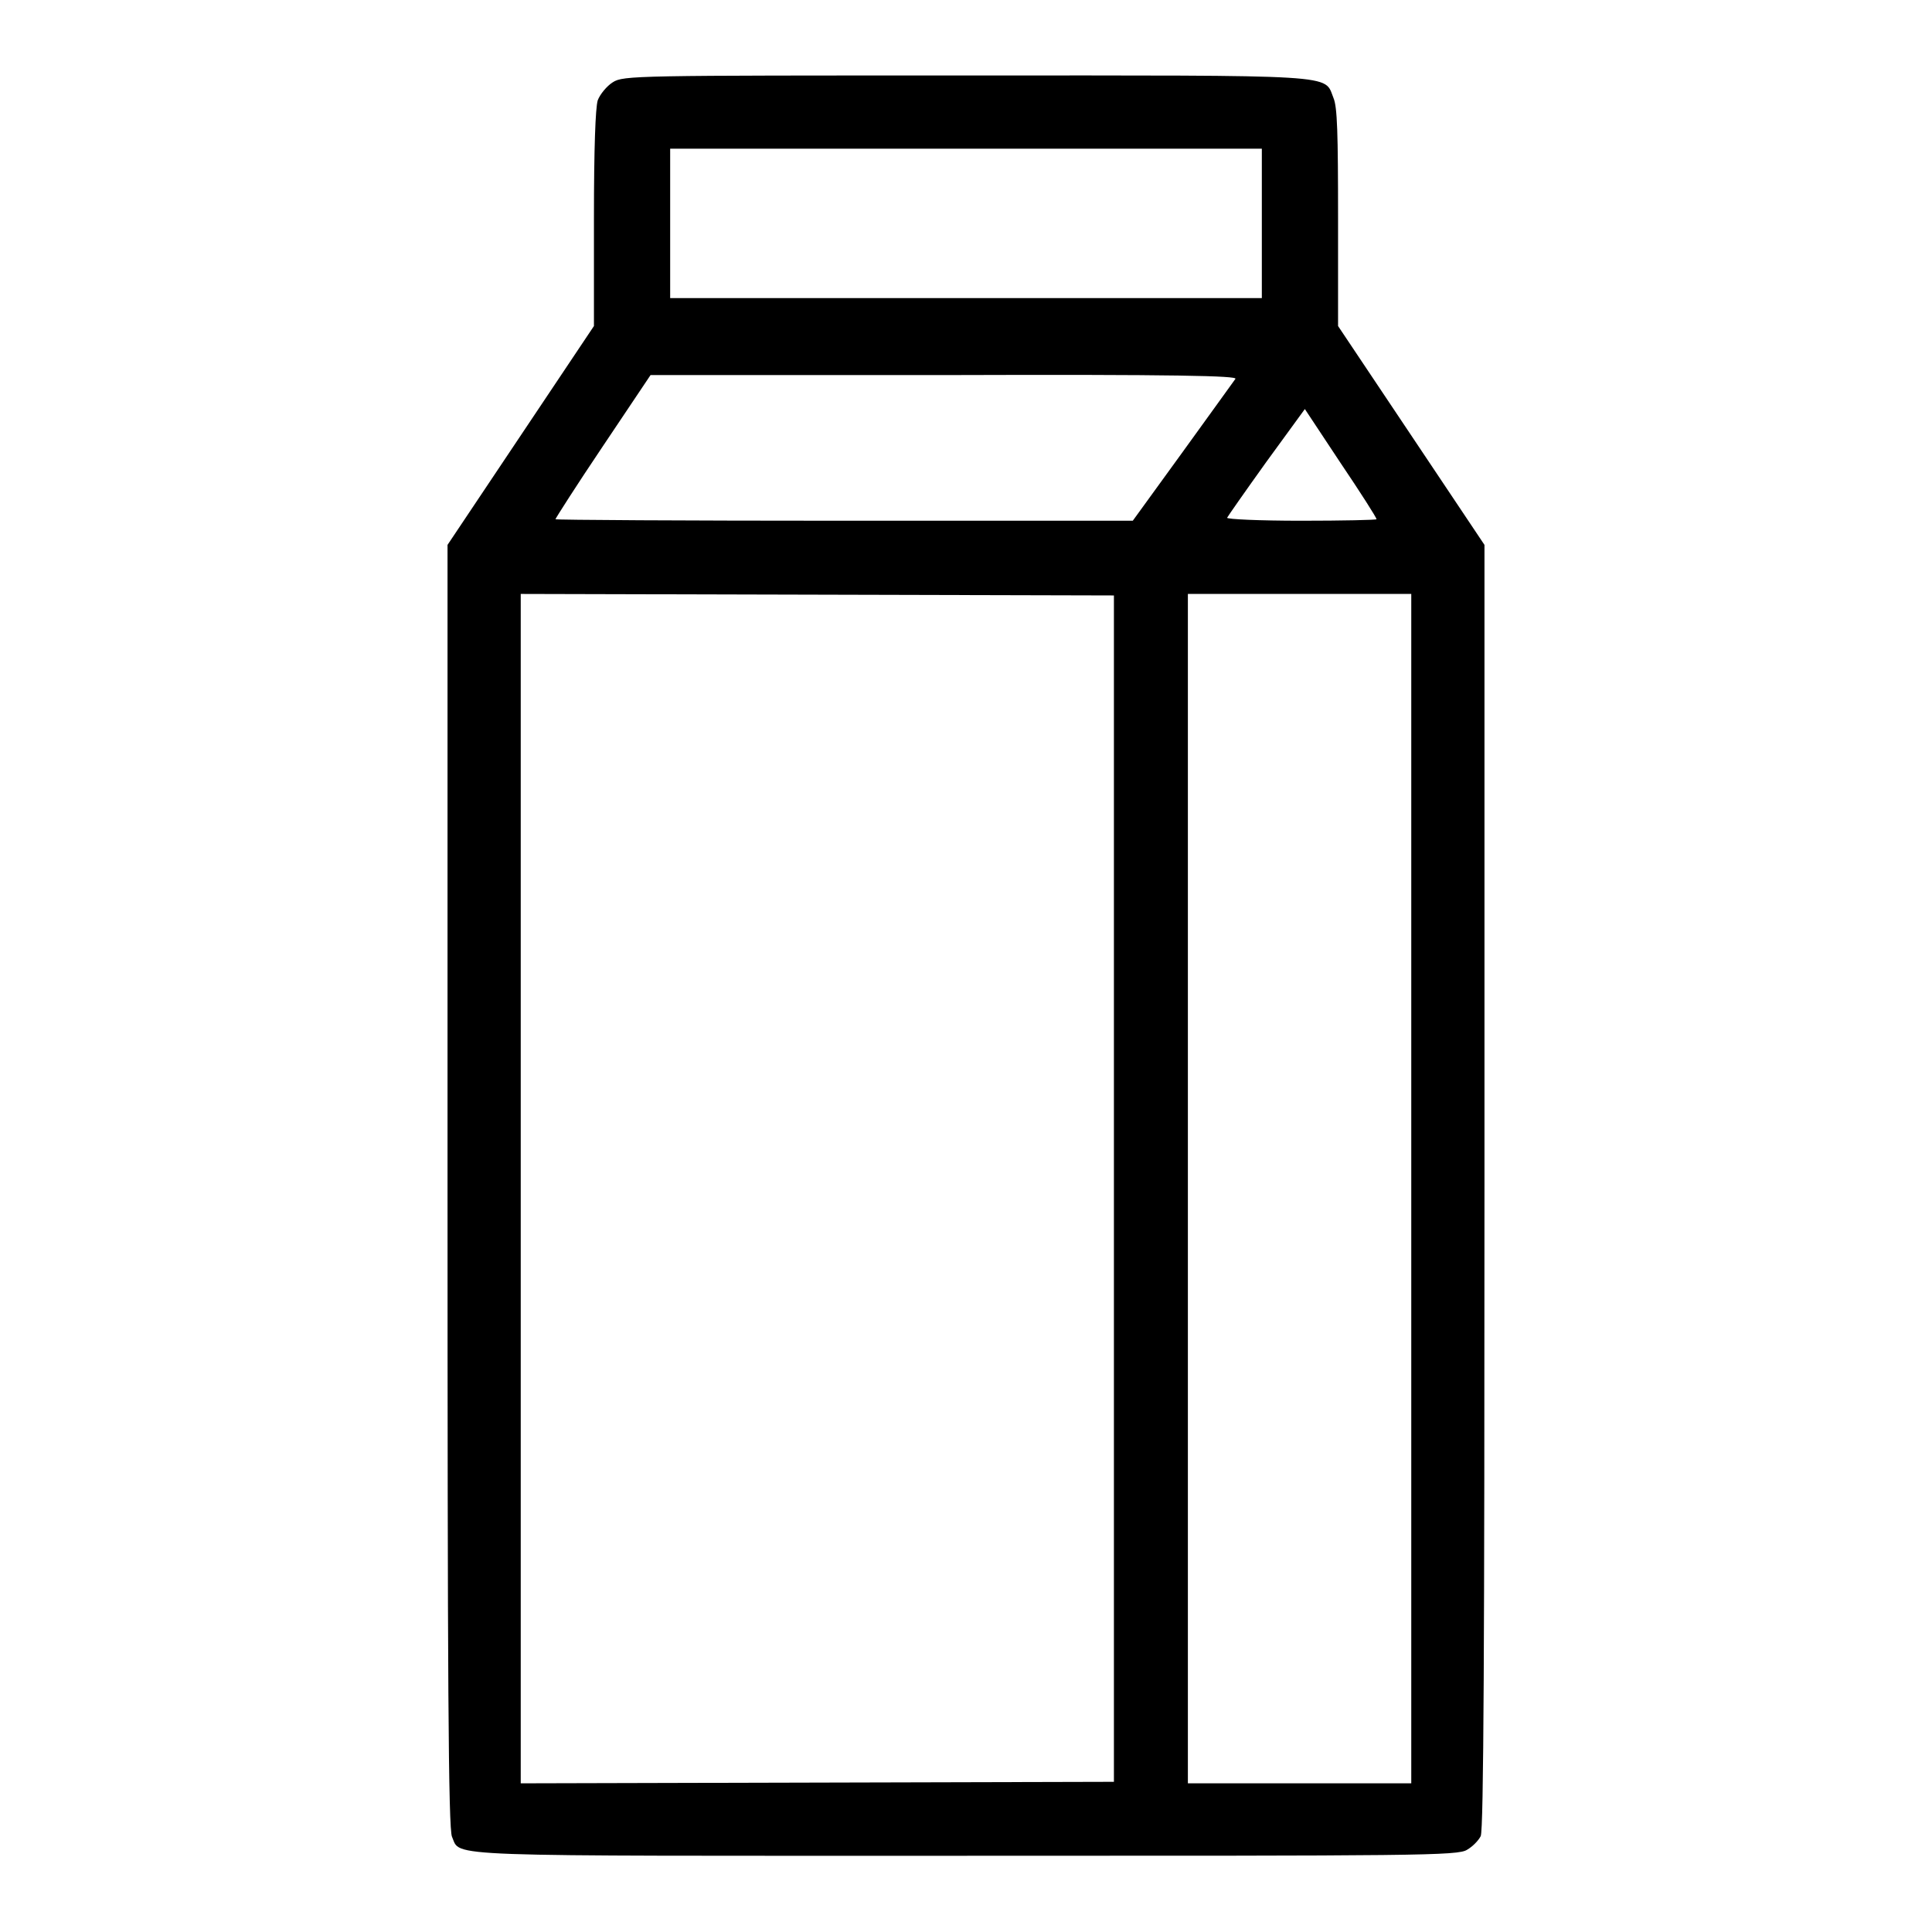
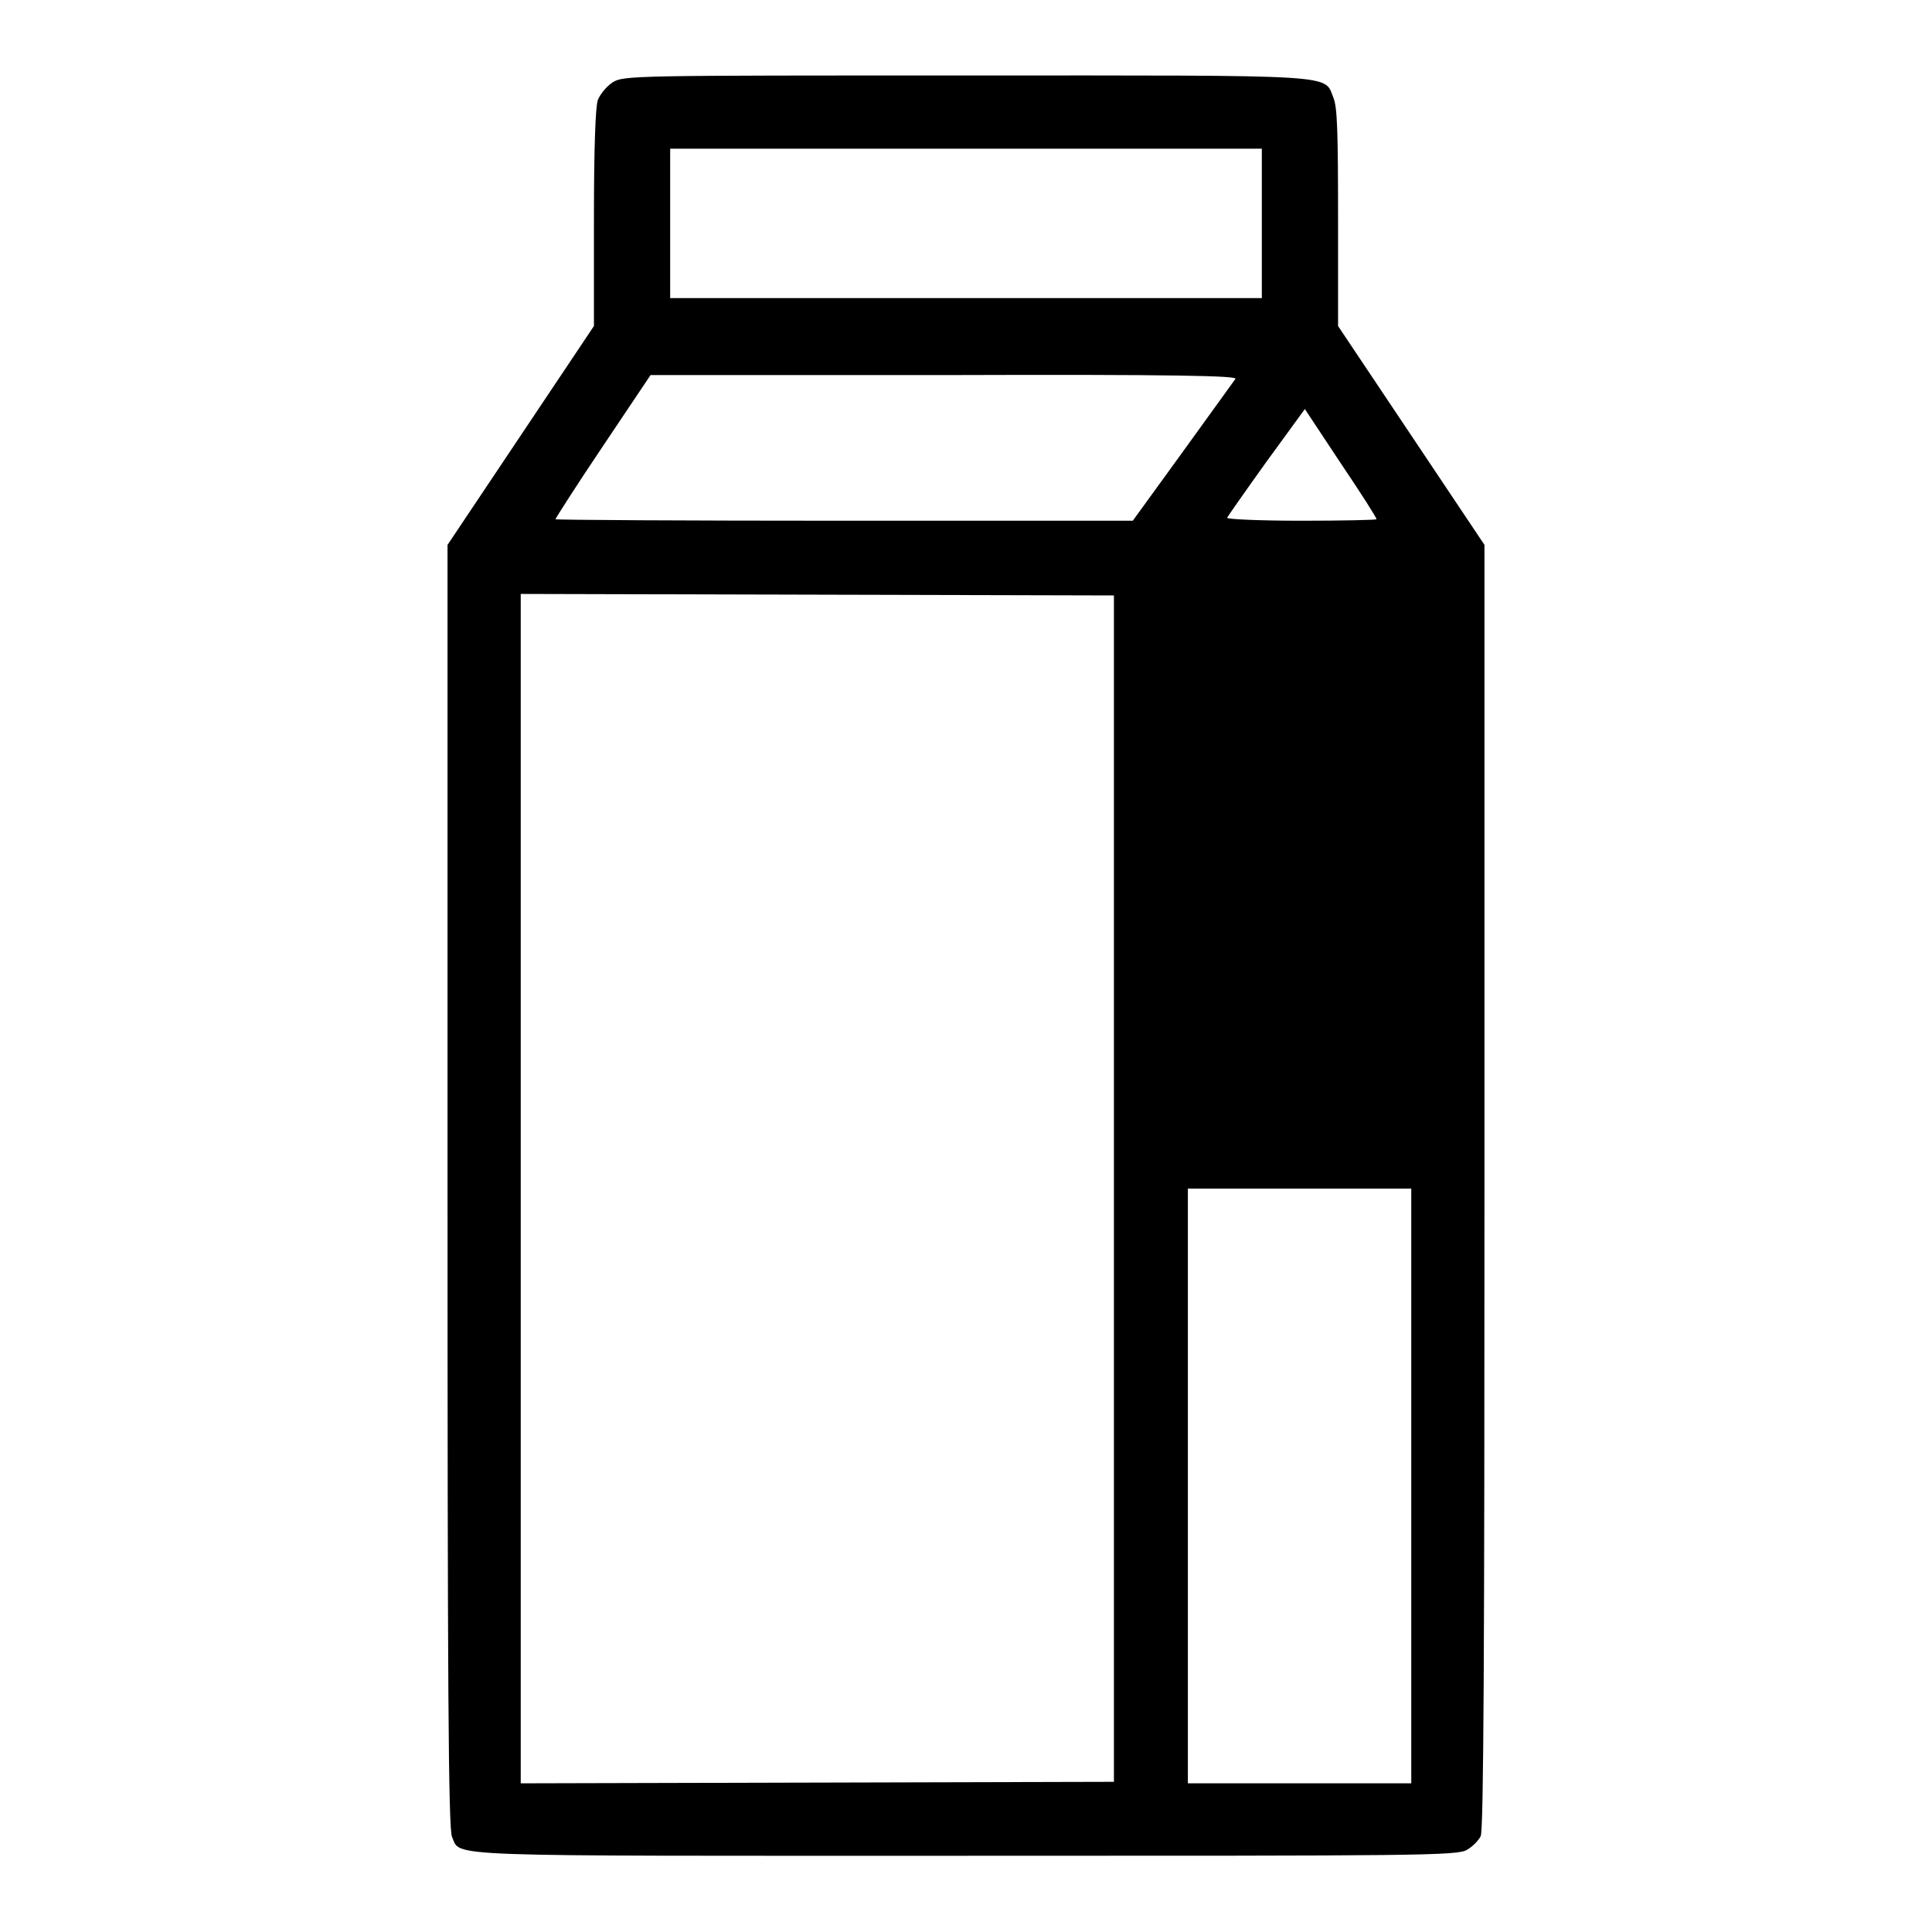
<svg xmlns="http://www.w3.org/2000/svg" version="1.1" x="0px" y="0px" viewBox="0 0 256 256" enable-background="new 0 0 256 256" xml:space="preserve">
  <g>
    <g>
      <g>
-         <path fill="#000000" d="M81.2,10.9c-0.8,0.5-1.7,1.6-2,2.4c-0.3,1-0.5,6.3-0.5,15.7v14.2L69,57.7l-9.7,14.5v85c0,64.9,0.1,85.3,0.6,86.2c1.2,2.7-2.6,2.5,68.1,2.5c59.9,0,65.2,0,66.4-0.8c0.7-0.4,1.5-1.2,1.8-1.8c0.4-0.8,0.5-26,0.5-86.1v-85L187,57.7l-9.7-14.5V28.9c0-11.3-0.1-14.7-0.6-15.9c-1.3-3.2,1.5-3-48.8-3C84.2,10,82.6,10,81.2,10.9z M167.2,29.6v9.9H128H88.8v-9.9v-9.9H128h39.2V29.6z M163.7,50.2c-0.2,0.3-3.4,4.7-7,9.7l-6.6,9.1h-38.3c-21,0-38.2-0.1-38.2-0.2c0-0.1,2.8-4.5,6.3-9.7l6.3-9.4h38.9C156.1,49.6,164,49.8,163.7,50.2z M182.4,68.8c0,0.1-4.5,0.2-10,0.2c-5.5,0-9.9-0.2-9.8-0.4c0.1-0.2,2.4-3.5,5.2-7.4l5.1-7l4.7,7.1C180.3,65.3,182.4,68.6,182.4,68.8z M147.6,157.5v78.6l-39.3,0.1L69,236.3v-78.8V78.7l39.3,0.1l39.3,0.1V157.5z M187,157.5v78.8h-14.8h-14.8v-78.8V78.7h14.8H187V157.5z" />
+         <path fill="#000000" d="M81.2,10.9c-0.8,0.5-1.7,1.6-2,2.4c-0.3,1-0.5,6.3-0.5,15.7v14.2L69,57.7l-9.7,14.5v85c0,64.9,0.1,85.3,0.6,86.2c1.2,2.7-2.6,2.5,68.1,2.5c59.9,0,65.2,0,66.4-0.8c0.7-0.4,1.5-1.2,1.8-1.8c0.4-0.8,0.5-26,0.5-86.1v-85L187,57.7l-9.7-14.5V28.9c0-11.3-0.1-14.7-0.6-15.9c-1.3-3.2,1.5-3-48.8-3C84.2,10,82.6,10,81.2,10.9z M167.2,29.6v9.9H128H88.8v-9.9v-9.9H128h39.2V29.6z M163.7,50.2c-0.2,0.3-3.4,4.7-7,9.7l-6.6,9.1h-38.3c-21,0-38.2-0.1-38.2-0.2c0-0.1,2.8-4.5,6.3-9.7l6.3-9.4h38.9C156.1,49.6,164,49.8,163.7,50.2z M182.4,68.8c0,0.1-4.5,0.2-10,0.2c-5.5,0-9.9-0.2-9.8-0.4c0.1-0.2,2.4-3.5,5.2-7.4l5.1-7l4.7,7.1C180.3,65.3,182.4,68.6,182.4,68.8z M147.6,157.5v78.6l-39.3,0.1L69,236.3v-78.8V78.7l39.3,0.1l39.3,0.1V157.5z M187,157.5v78.8h-14.8h-14.8v-78.8h14.8H187V157.5z" />
      </g>
    </g>
  </g>
</svg>